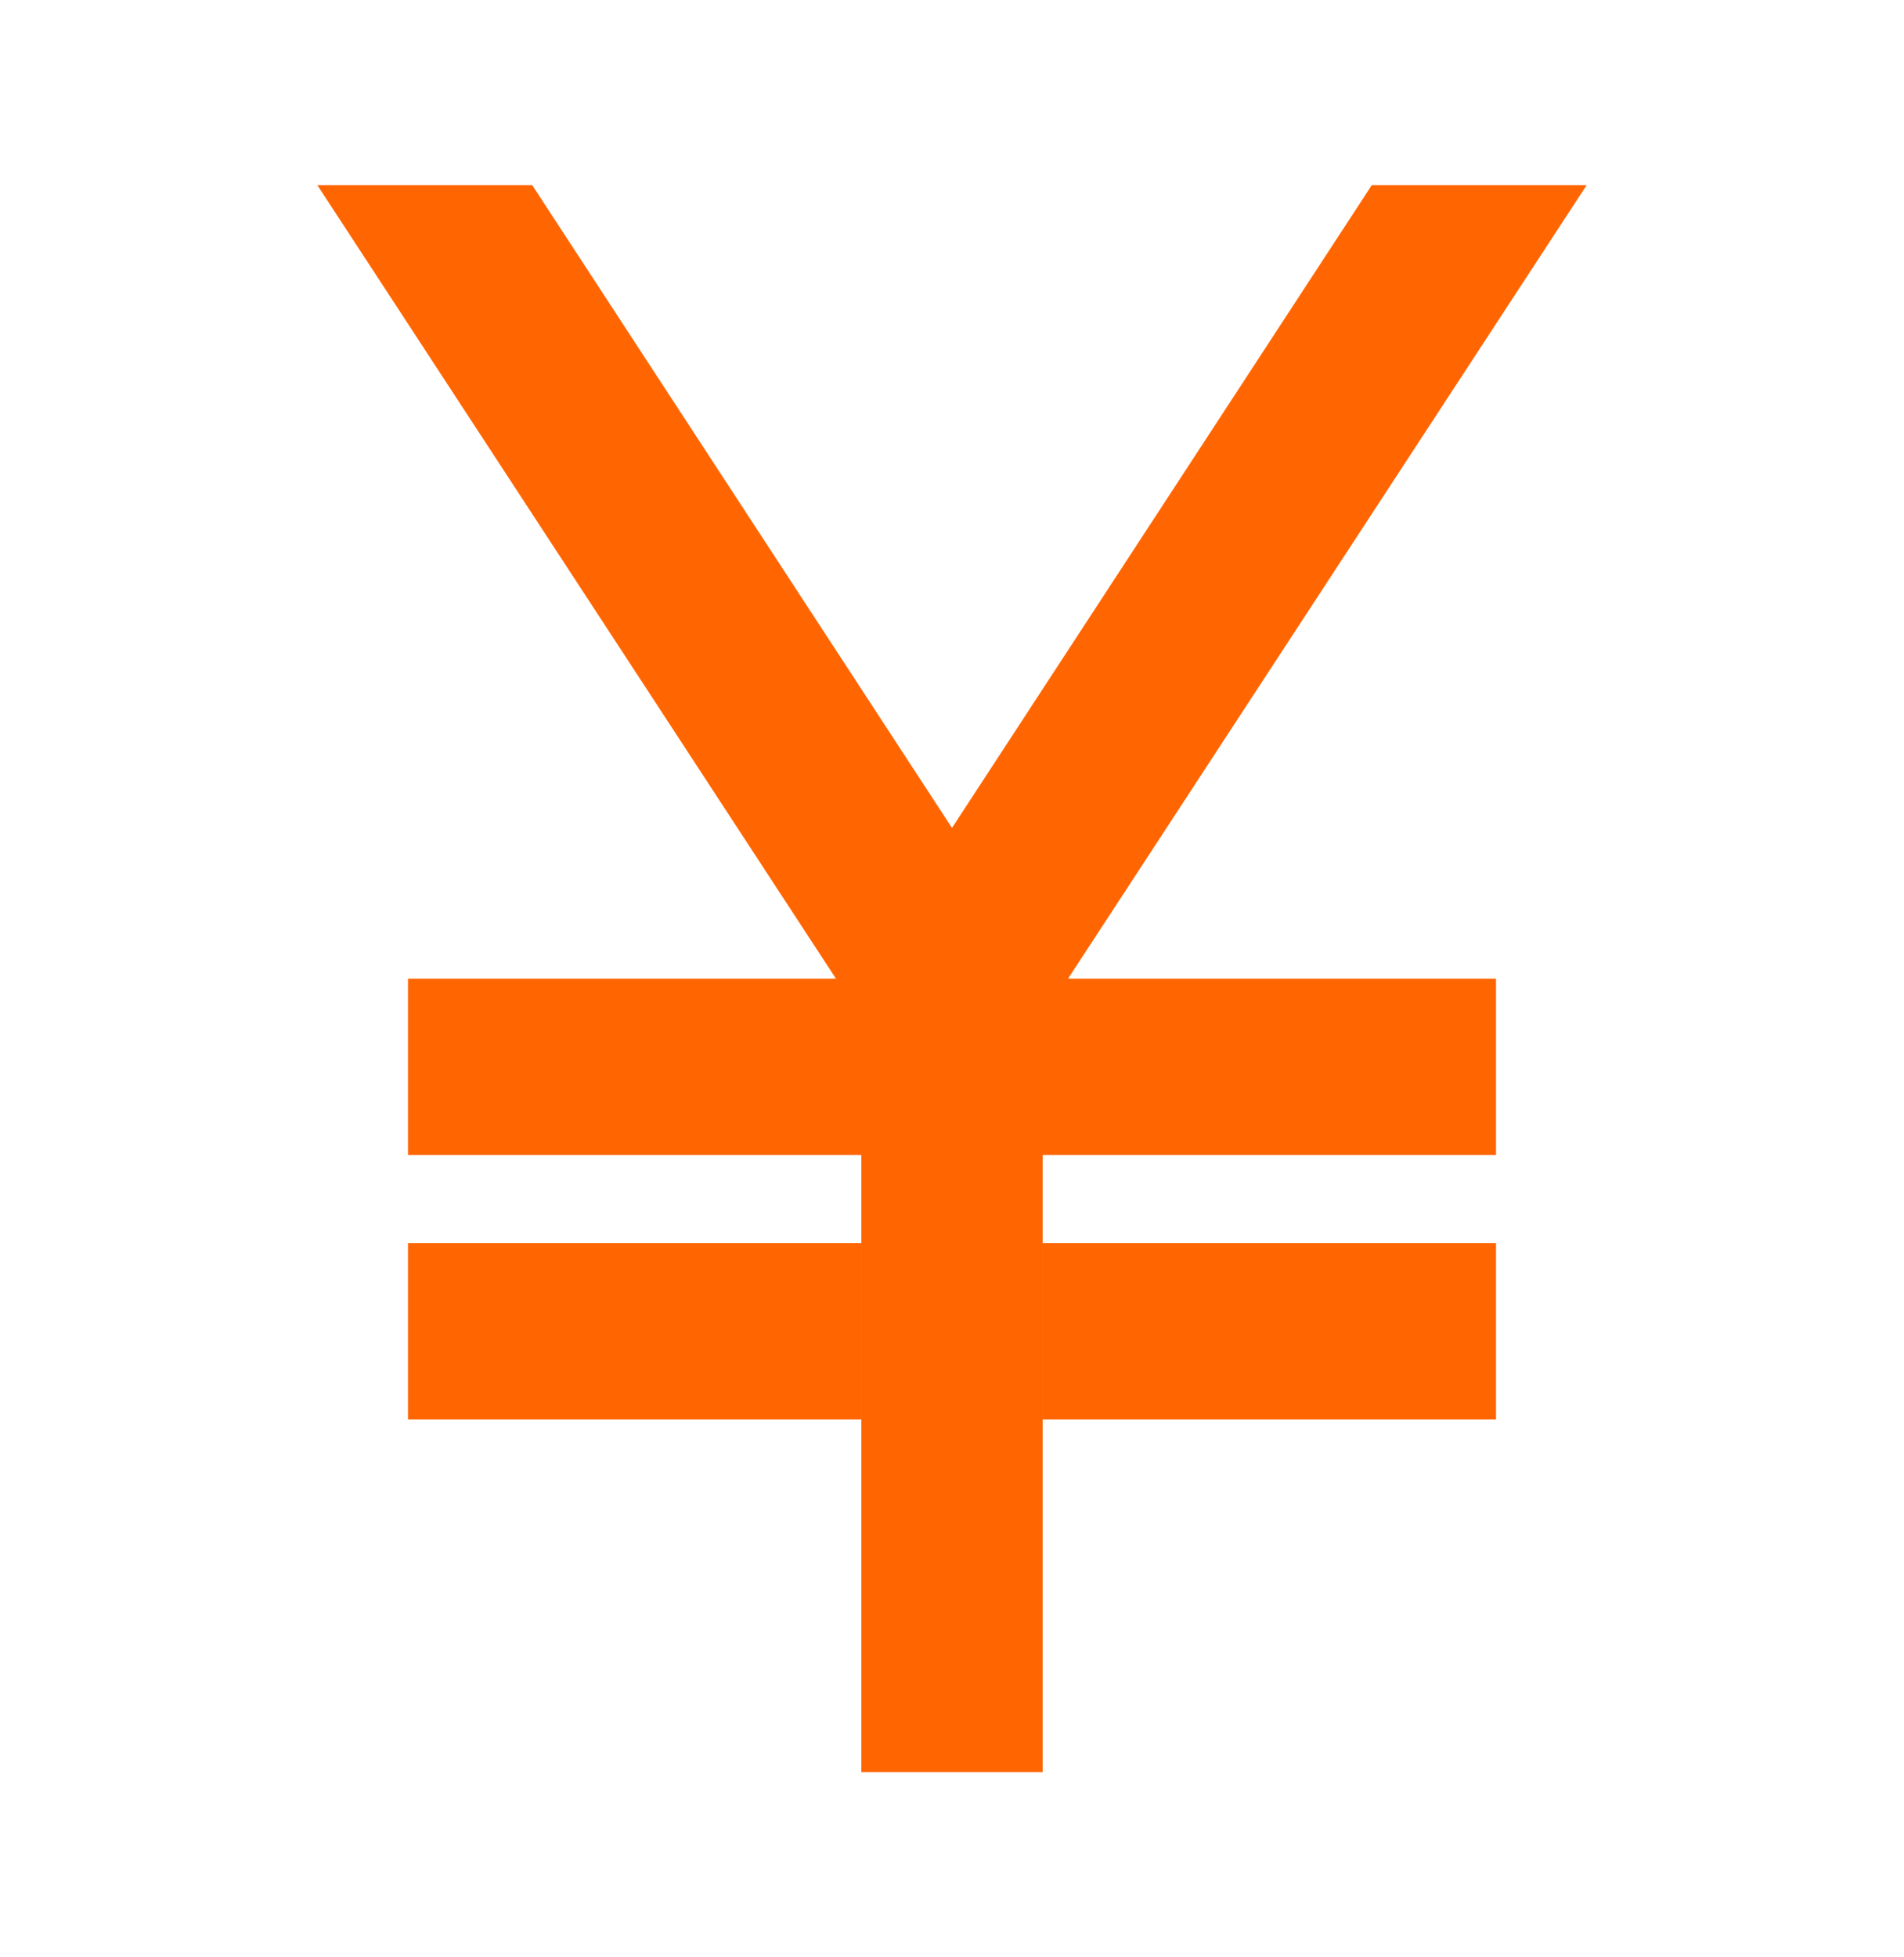
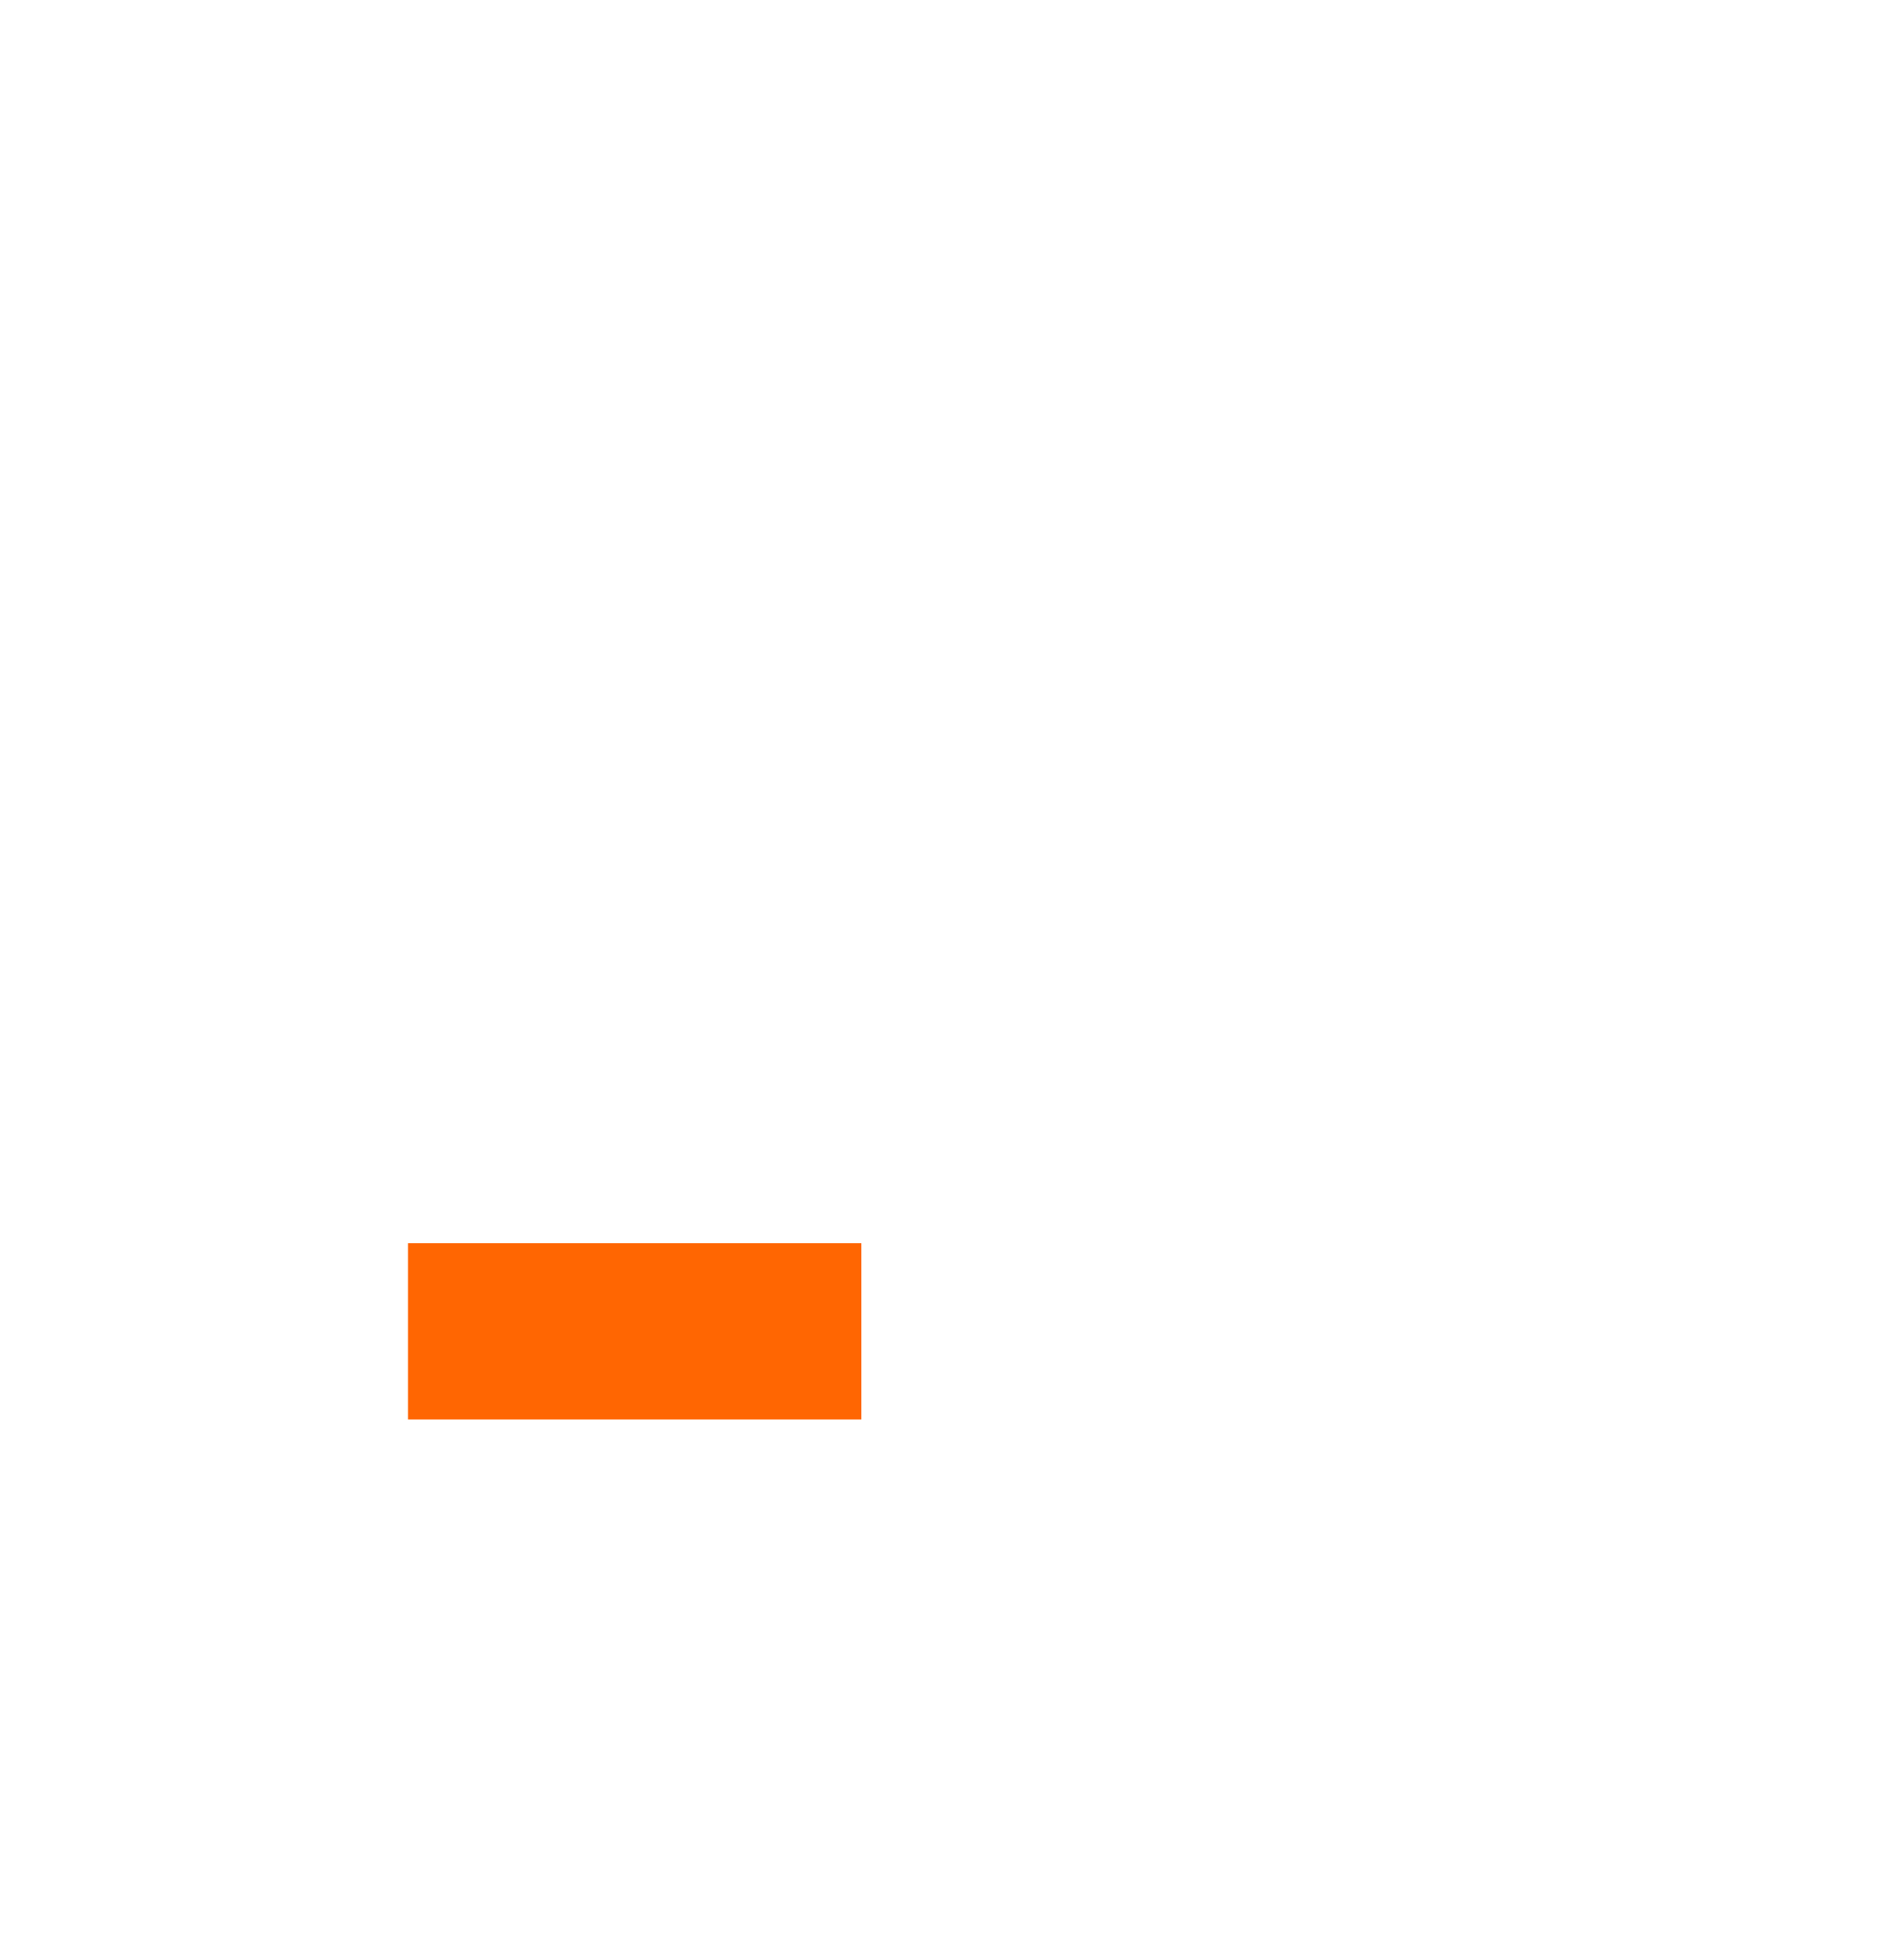
<svg xmlns="http://www.w3.org/2000/svg" width="36" height="37" viewBox="0 0 36 37" fill="none">
-   <path d="M20.194 18.5H28.286V21.833H19.714V33.5H16.286V21.833H7.714V18.5H15.806L6 3.5H10.063L18 15.65L25.937 3.5H30L20.194 18.5Z" fill="#FF6602" />
  <path d="M16.286 26.833V23.5H7.714V26.833H16.286Z" fill="#FF6602" />
-   <path d="M19.714 23.5V26.833H28.286V23.5H19.714Z" fill="#FF6602" />
</svg>